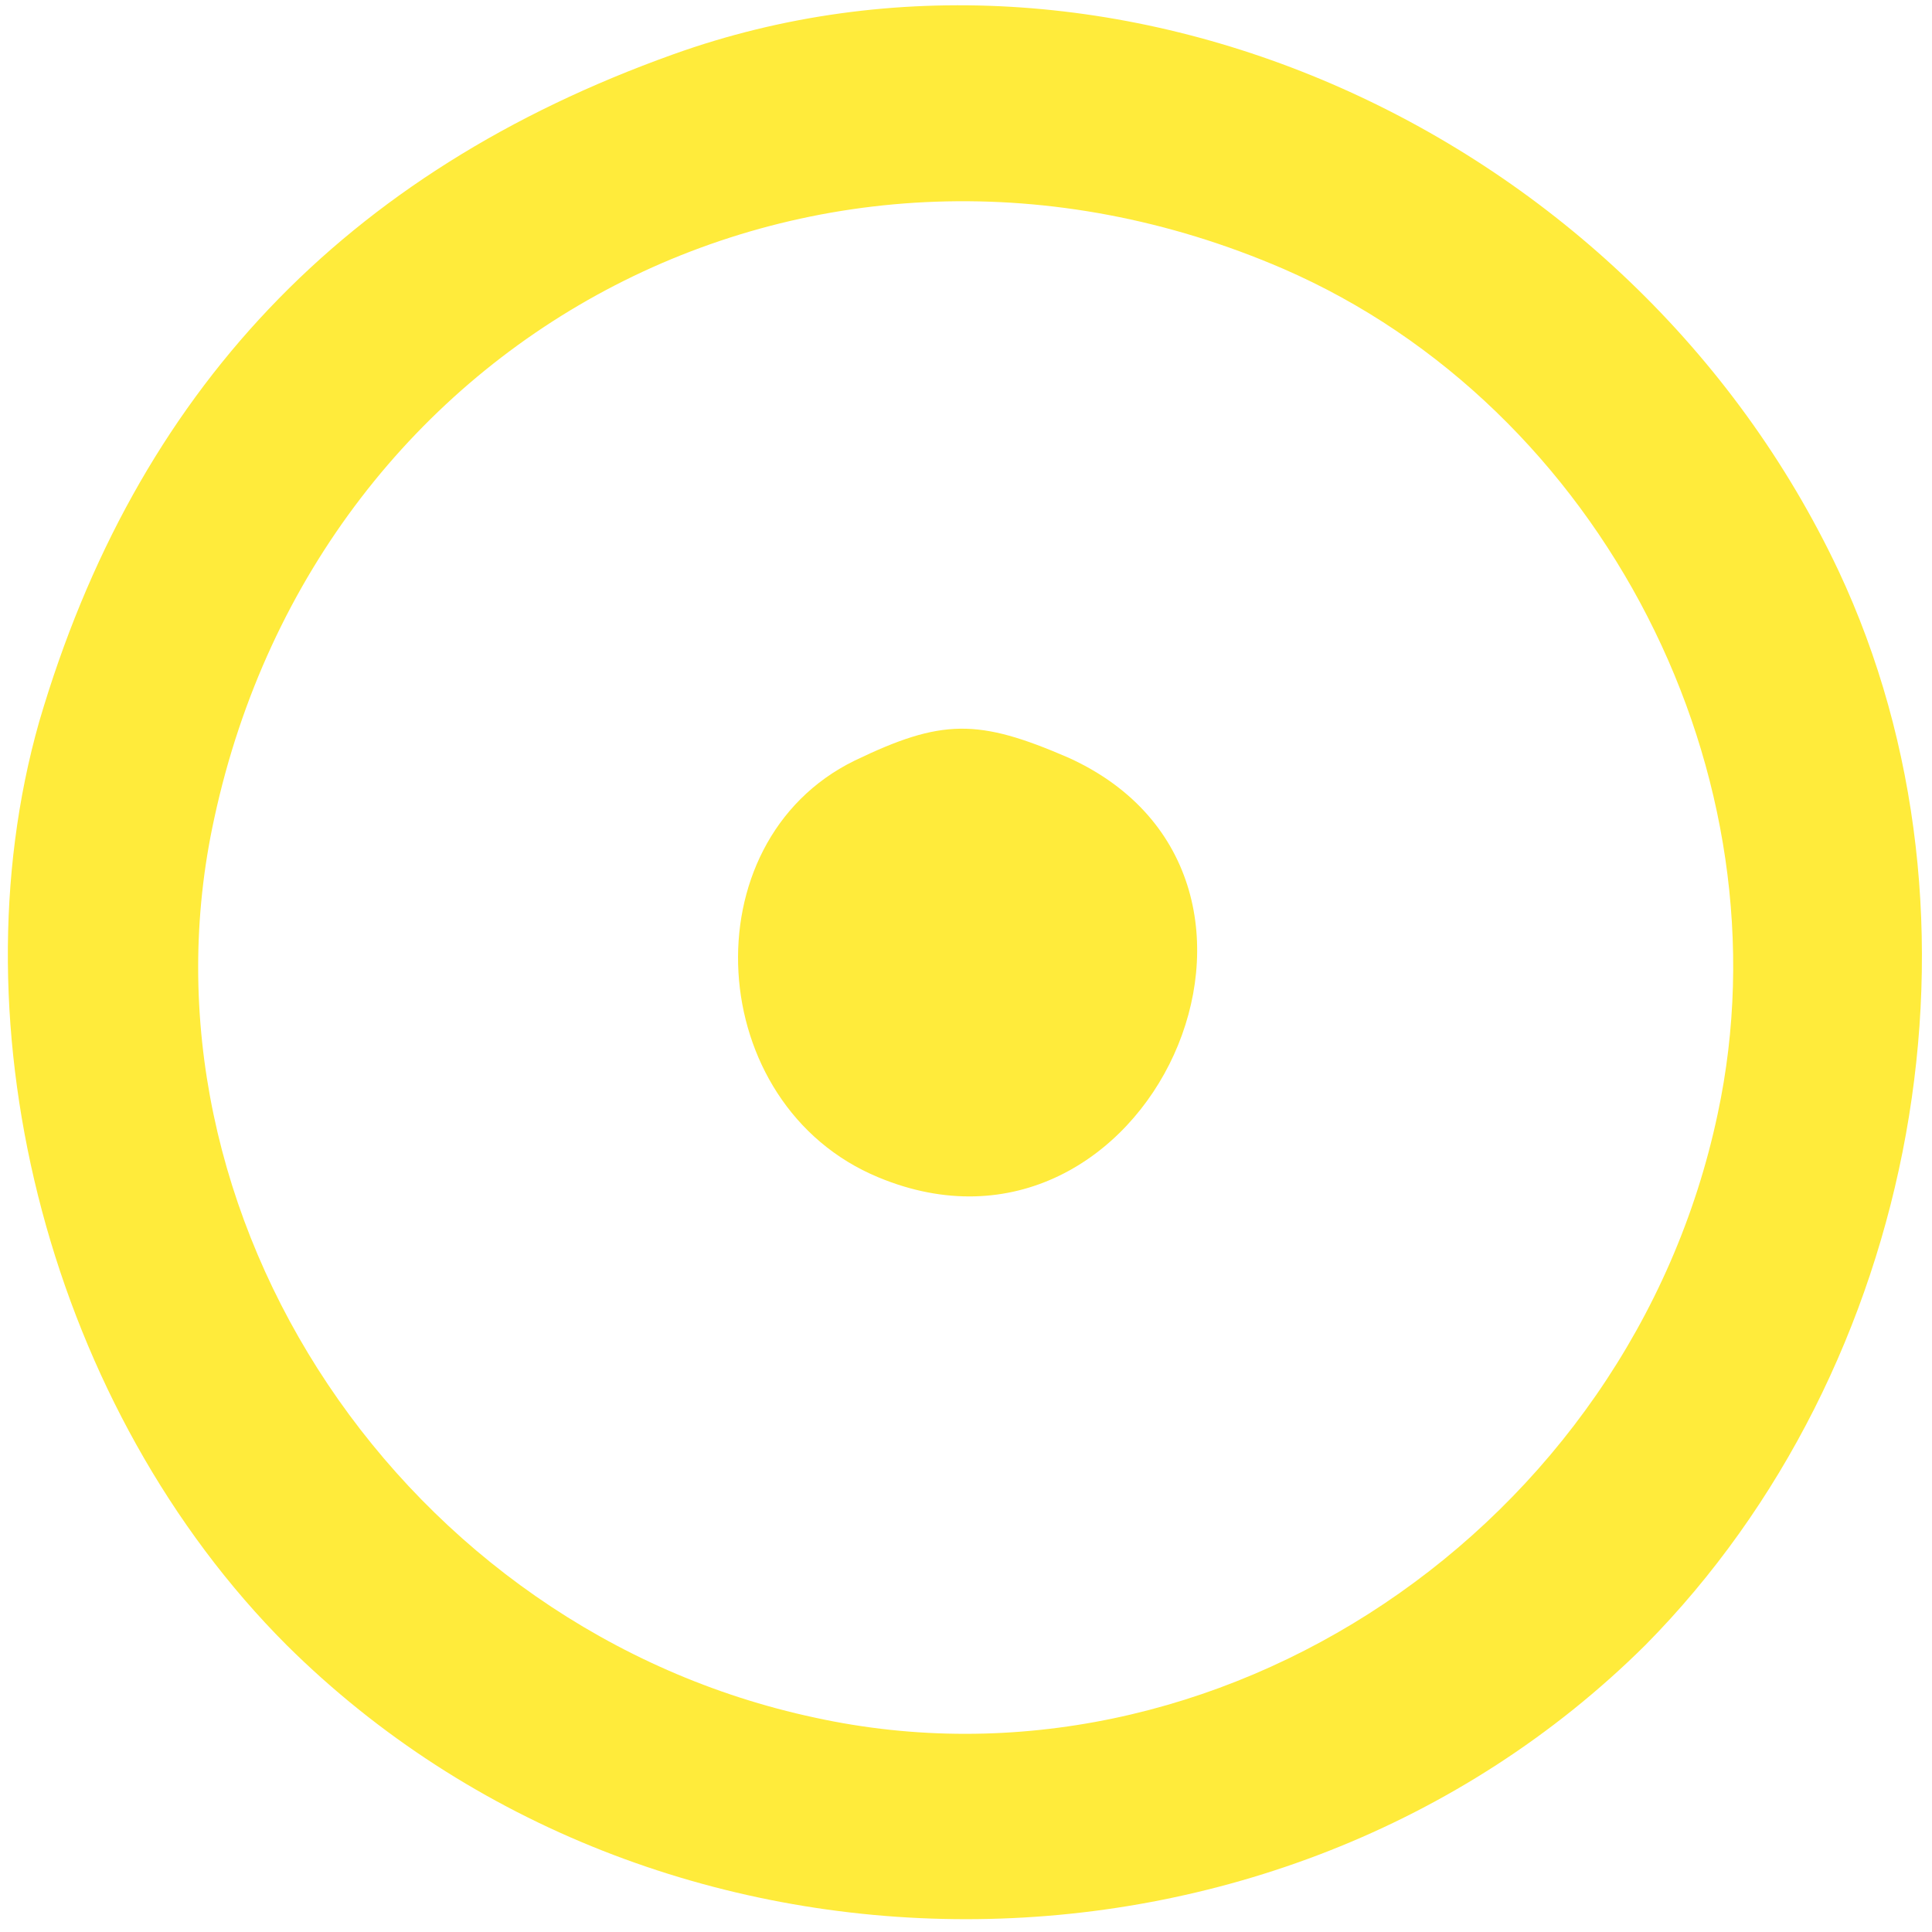
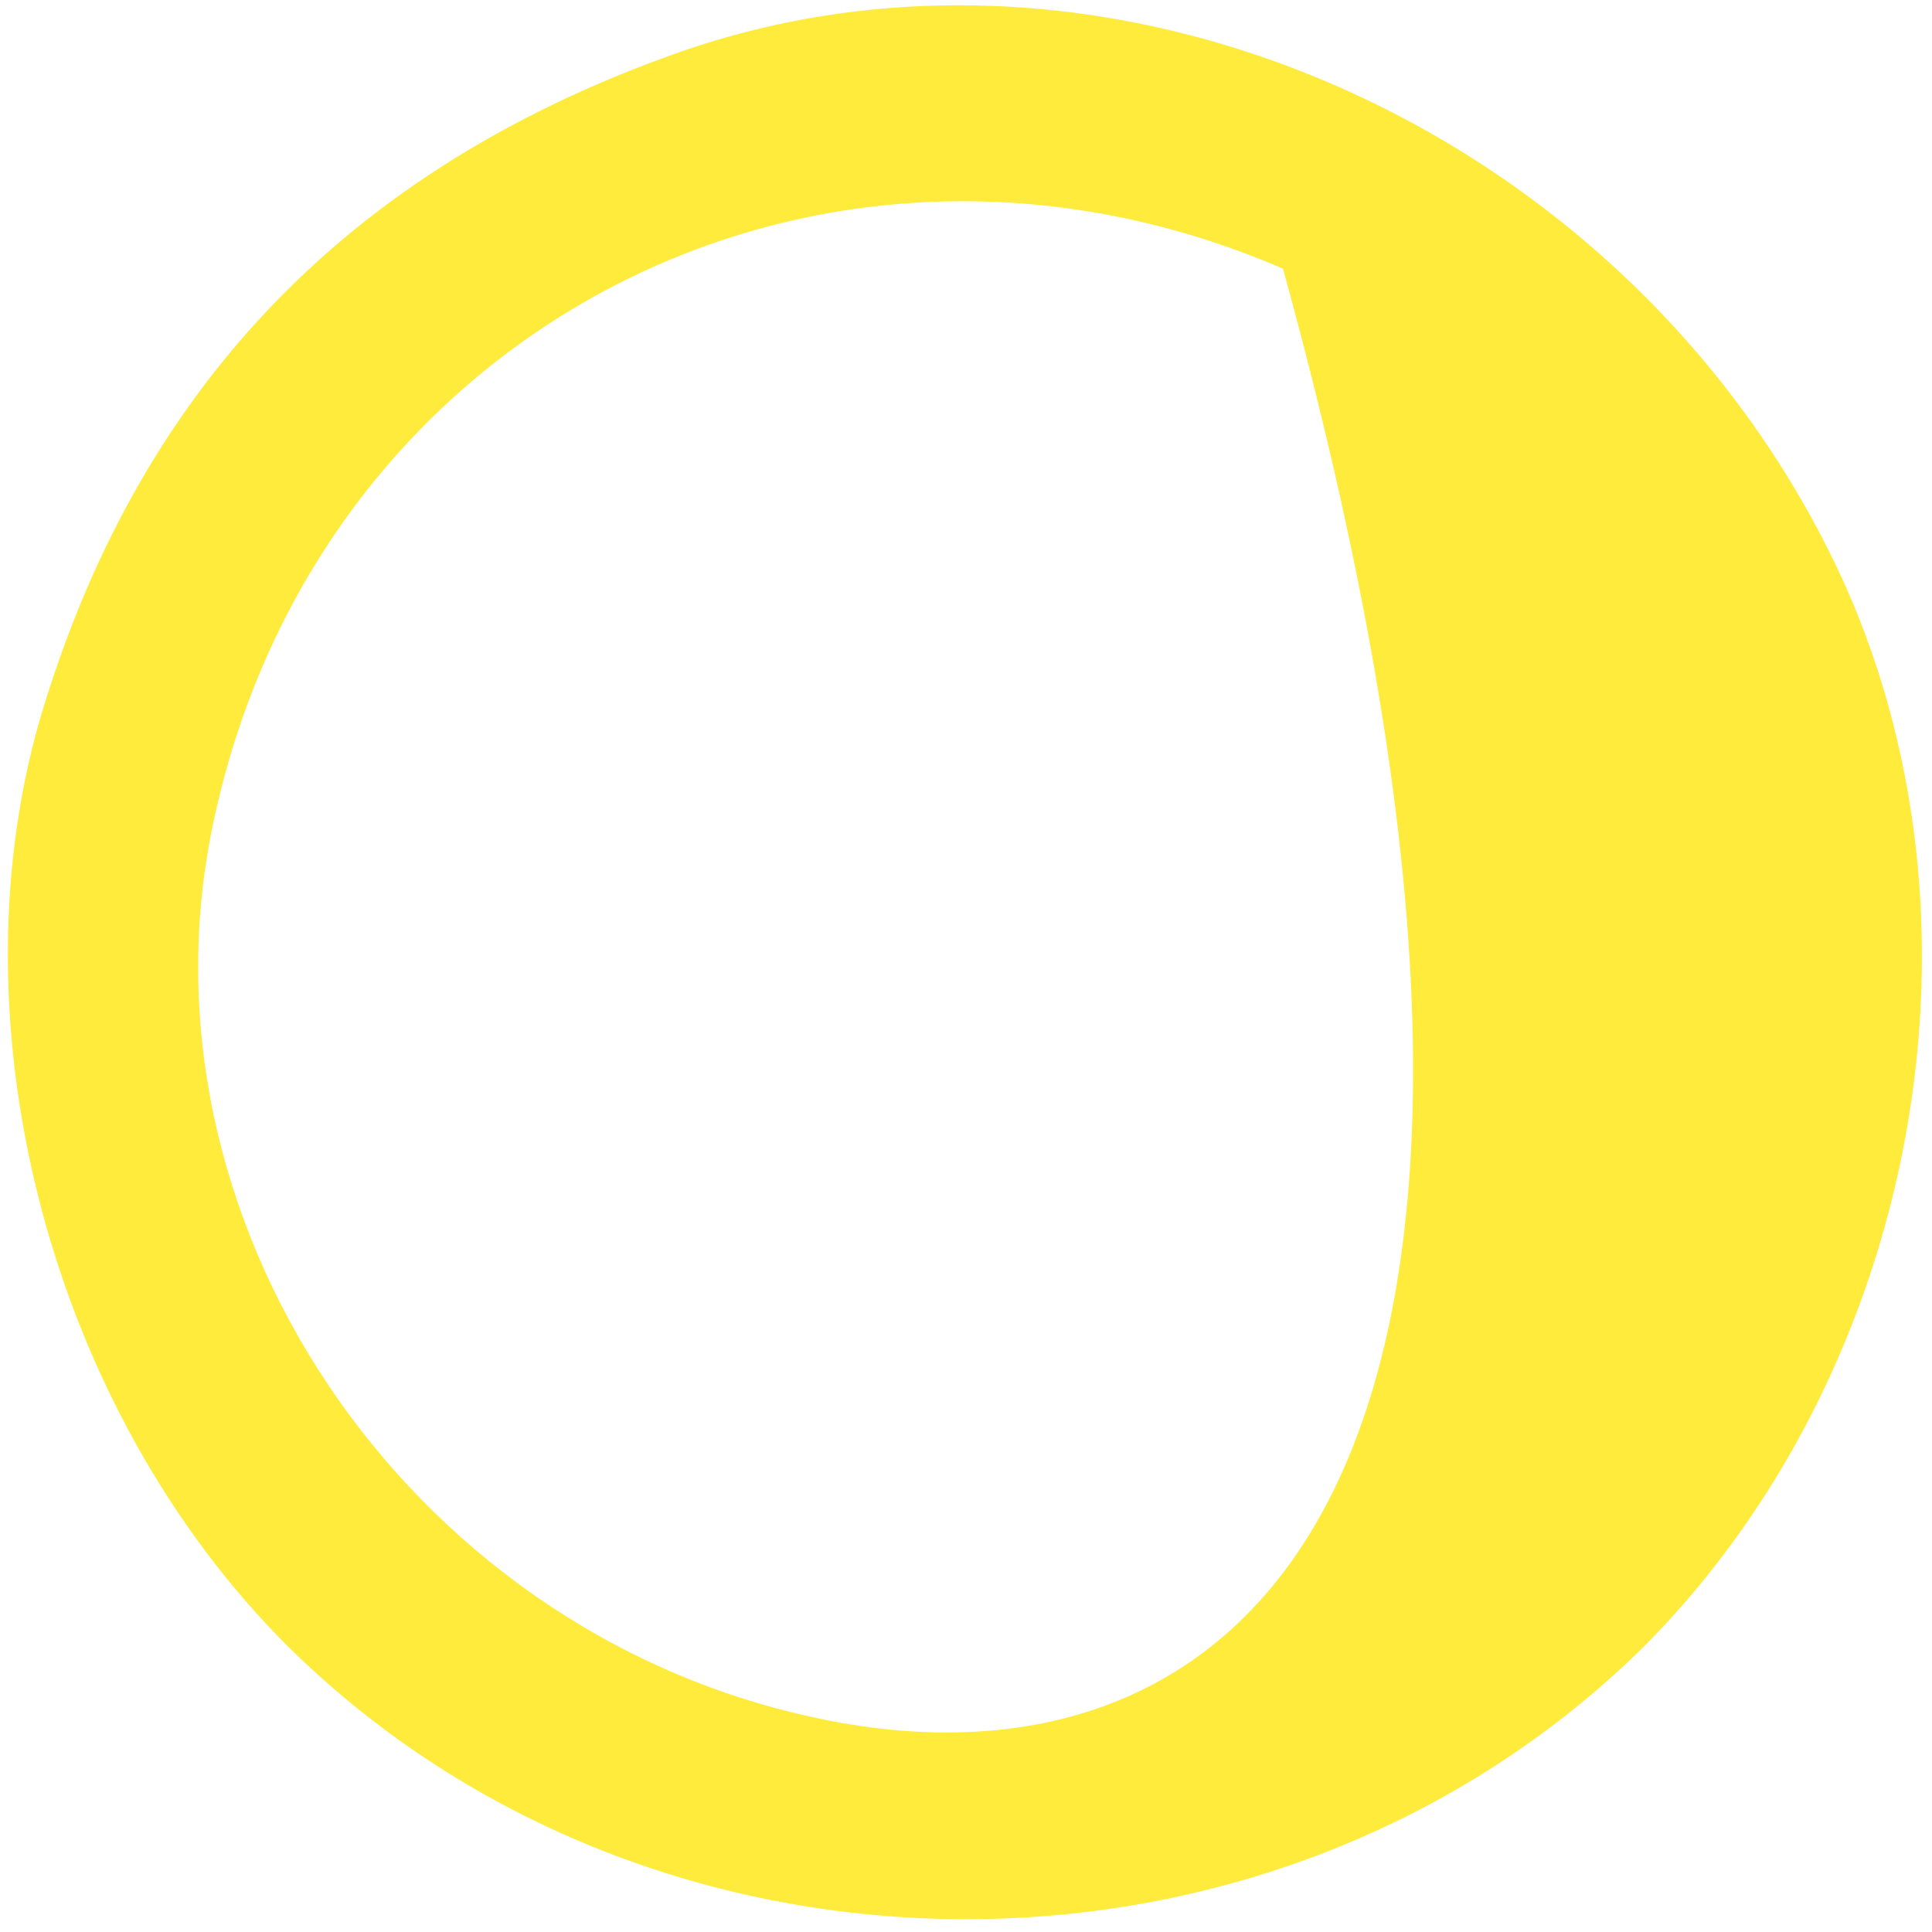
<svg xmlns="http://www.w3.org/2000/svg" width="60" height="60" viewBox="0 0 60 60" fill="none">
  <g clip-path="url(#clip0_458_56)">
-     <path d="M20.906 1.688C10.688 5.344 4.219 12.188 1.219 22.406C-1.5 31.969 1.594 43.781 8.906 51.094C20.344 62.438 39.656 62.438 51.094 51.094C59.625 42.469 62.156 28.5 57.094 17.719C50.625 4.031 34.5 -3.188 20.906 1.688ZM39.844 8.344C49.781 12.656 55.594 24.094 53.344 34.594C50.625 47.438 37.781 56.062 25.313 53.344C12.563 50.625 3.938 37.781 6.656 25.406C9.938 10.219 25.5 2.156 39.844 8.344Z" fill="#FFEB3B" />
-     <path d="M26.531 23.627C21.375 26.158 21.844 34.314 27.281 36.564C35.625 40.033 41.438 27.283 33.188 23.533C30.375 22.314 29.25 22.314 26.531 23.627Z" fill="#FFEB3B" />
+     <path d="M20.906 1.688C10.688 5.344 4.219 12.188 1.219 22.406C-1.5 31.969 1.594 43.781 8.906 51.094C20.344 62.438 39.656 62.438 51.094 51.094C59.625 42.469 62.156 28.5 57.094 17.719C50.625 4.031 34.5 -3.188 20.906 1.688ZM39.844 8.344C50.625 47.438 37.781 56.062 25.313 53.344C12.563 50.625 3.938 37.781 6.656 25.406C9.938 10.219 25.5 2.156 39.844 8.344Z" fill="#FFEB3B" />
  </g>
  <defs>
    <clipPath id="clip0_458_56">
      <rect width="60" height="60" fill="white" />
    </clipPath>
  </defs>
</svg>